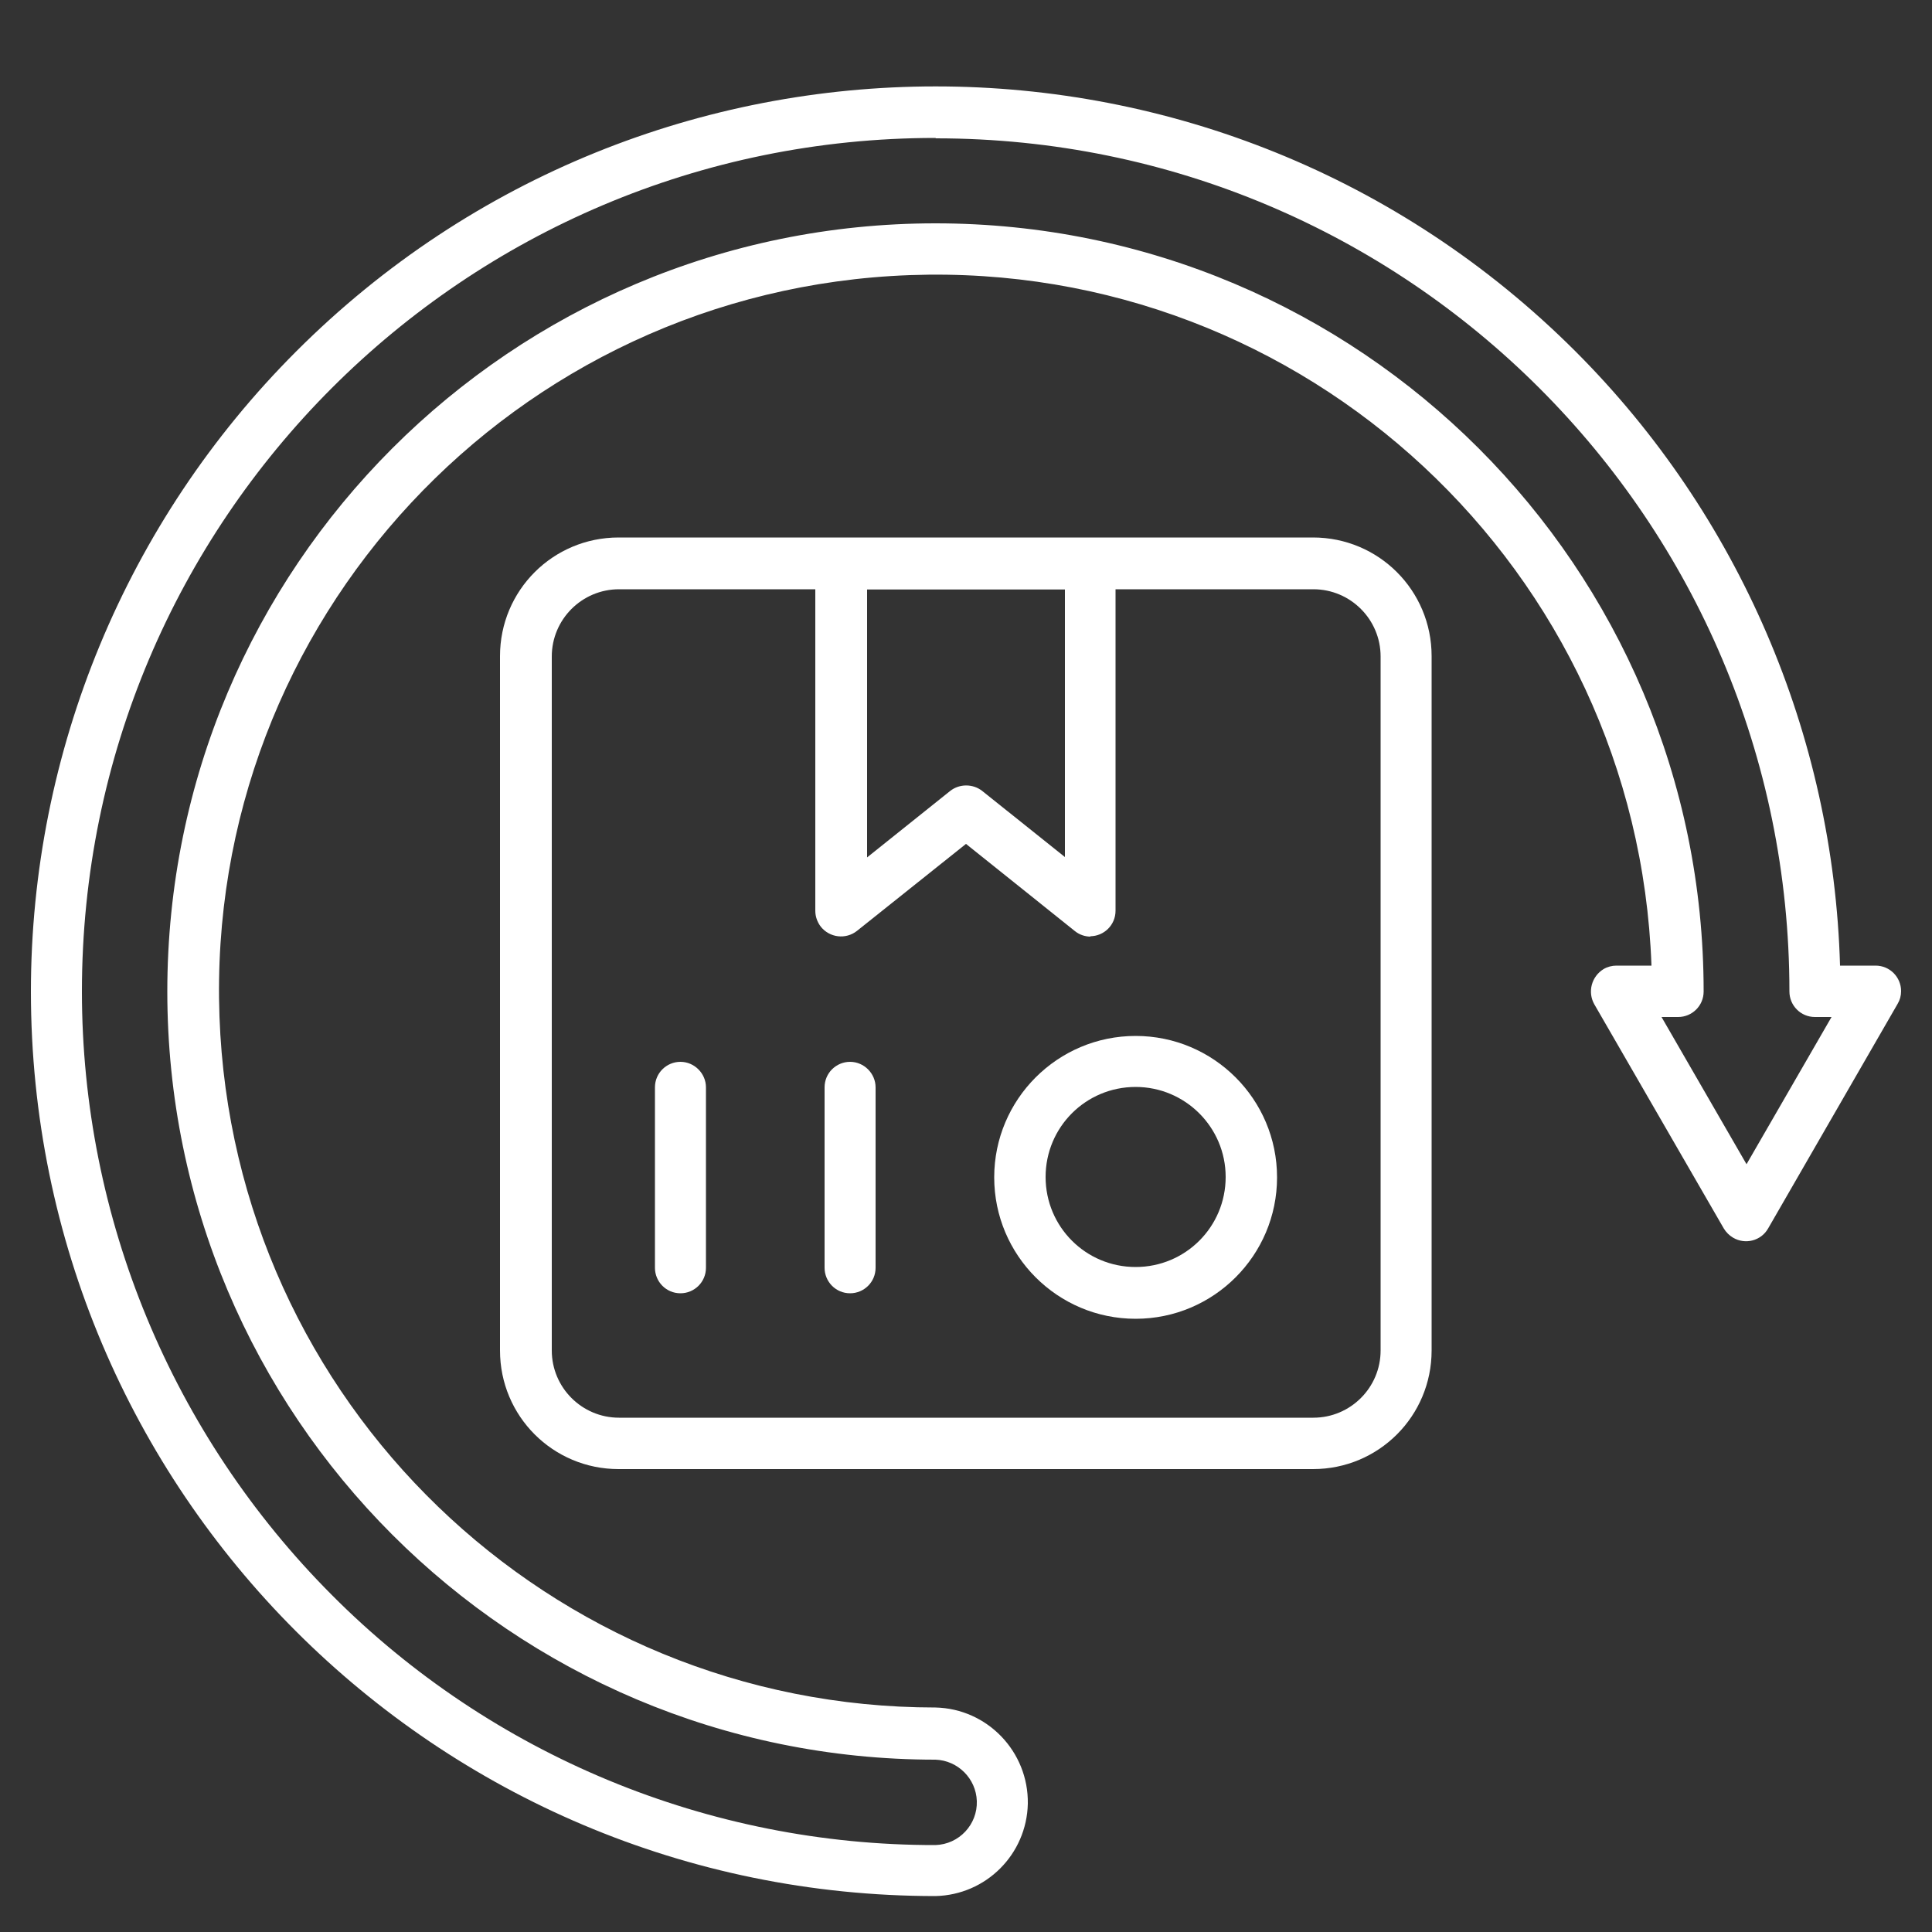
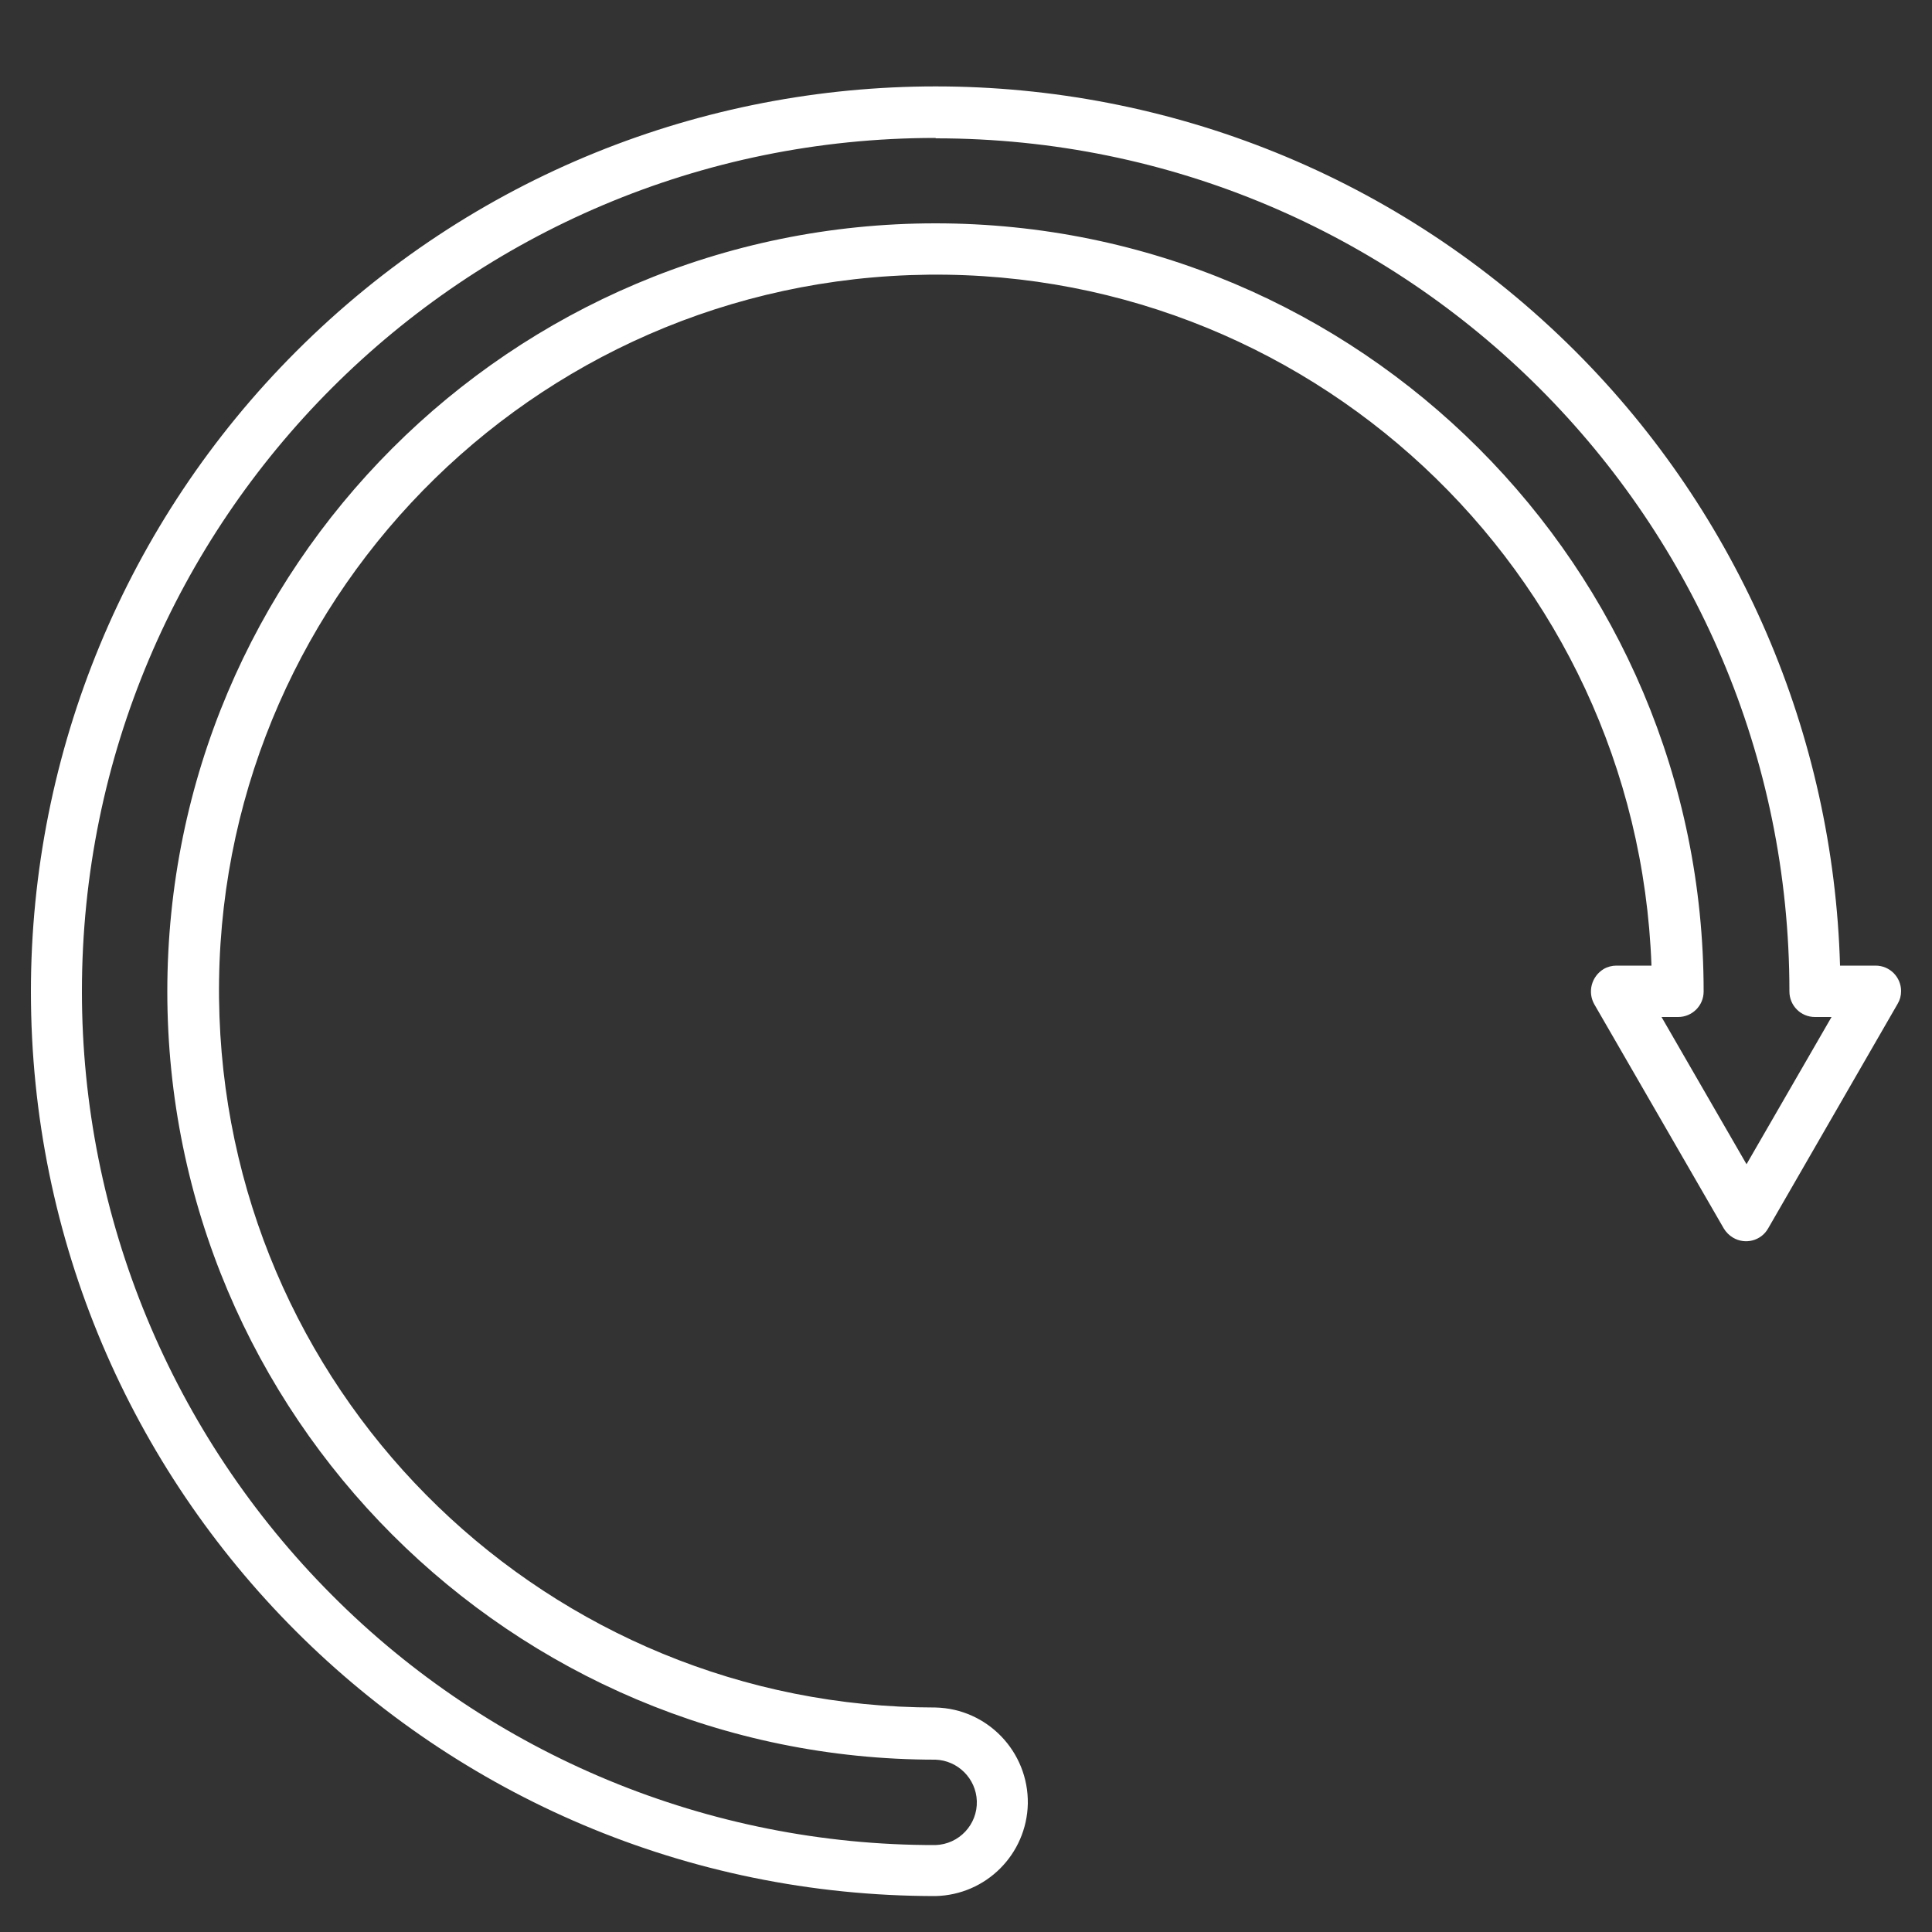
<svg xmlns="http://www.w3.org/2000/svg" id="Layer_1" data-name="Layer 1" viewBox="0 0 50 50">
  <rect x="0" y="0" width="50" height="50" fill="#333333" stroke="none" />
  <defs>
    <style>
      .cls-1 {
        fill: #fff;
      }
    </style>
  </defs>
  <g id="Layer_1-2" data-name="Layer 1-2">
    <g id="_635119280" data-name=" 635119280">
      <g id="_635124936" data-name=" 635124936">
        <path class="cls-1" d="M24.21,49.07C11.28,49.07.8,38.59.8,25.66c0-6.21,2.47-12.17,6.86-16.56C16.8-.05,31.62-.05,40.77,9.09c4.23,4.23,6.68,9.92,6.85,15.9h.92c.37,0,.66.3.66.66,0,.12-.03.23-.09.33l-3.35,5.81c-.18.32-.59.43-.91.24-.1-.06-.18-.14-.24-.24l-3.35-5.8c-.18-.32-.07-.72.24-.91.1-.06.22-.09.33-.09h.91c-.37-10.24-8.96-18.24-19.19-17.87-10.24.37-18.24,8.96-17.87,19.19.36,9.98,8.55,17.88,18.53,17.88,1.34.03,2.41,1.14,2.39,2.49-.03,1.31-1.08,2.36-2.39,2.39ZM24.21,3.57C12.01,3.57,2.12,13.46,2.12,25.66c0,5.86,2.33,11.47,6.47,15.62,4.13,4.15,9.76,6.48,15.62,6.47.61-.02,1.09-.53,1.07-1.14-.02-.58-.49-1.05-1.07-1.07-10.98,0-19.88-8.9-19.88-19.88S13.23,5.78,24.21,5.78s19.88,8.9,19.88,19.88h0c0,.37-.3.66-.66.66h-.43l2.2,3.81,2.2-3.81h-.43c-.37,0-.66-.3-.66-.66,0-12.2-9.89-22.08-22.09-22.08Z" />
      </g>
      <g id="_635122024" data-name=" 635122024">
-         <path class="cls-1" d="M33.98,38.02h-17.97c-1.7,0-3.07-1.37-3.07-3.07v-17.97c0-1.7,1.37-3.07,3.07-3.07h17.97c1.7,0,3.07,1.37,3.07,3.07v17.97c0,1.7-1.37,3.07-3.07,3.07ZM16.02,15.25c-.96,0-1.74.78-1.74,1.74v17.96c0,.96.78,1.74,1.74,1.74h17.97c.96,0,1.74-.78,1.74-1.74v-17.96c0-.96-.78-1.74-1.74-1.74h-17.97Z" />
-       </g>
+         </g>
      <g id="_635122360" data-name=" 635122360">
-         <path class="cls-1" d="M28.23,24.24c-.15,0-.3-.05-.42-.15l-2.81-2.25-2.82,2.25c-.29.23-.71.18-.94-.11-.09-.12-.14-.26-.14-.41v-8.99c0-.37.3-.66.66-.66h6.45c.37,0,.66.3.66.66h0v8.99c0,.37-.3.66-.66.66h0ZM22.44,15.25v6.94l2.15-1.72c.24-.19.59-.19.83,0l2.14,1.71v-6.93h-5.12Z" />
-       </g>
+         </g>
      <g id="_635120624" data-name=" 635120624">
-         <path class="cls-1" d="M17.61,33.47c-.37,0-.66-.3-.66-.66h0v-4.67c0-.37.3-.66.66-.66s.66.3.66.66v4.67c0,.37-.3.66-.66.66h0Z" />
-       </g>
+         </g>
      <g id="_635121856" data-name=" 635121856">
-         <path class="cls-1" d="M22,33.47c-.37,0-.66-.3-.66-.66h0v-4.67c0-.37.3-.66.66-.66s.66.3.66.66v4.67c0,.37-.3.66-.66.66h0Z" />
-       </g>
+         </g>
      <g id="_635121072" data-name=" 635121072">
-         <path class="cls-1" d="M29.39,34.13c-2.02,0-3.66-1.64-3.66-3.66s1.64-3.66,3.66-3.66,3.66,1.64,3.66,3.66h0c0,2.02-1.64,3.66-3.66,3.66ZM29.39,28.13c-1.29,0-2.33,1.04-2.33,2.33s1.04,2.33,2.33,2.33,2.33-1.04,2.33-2.33c0-1.29-1.05-2.33-2.33-2.33Z" />
-       </g>
+         </g>
    </g>
  </g>
</svg>